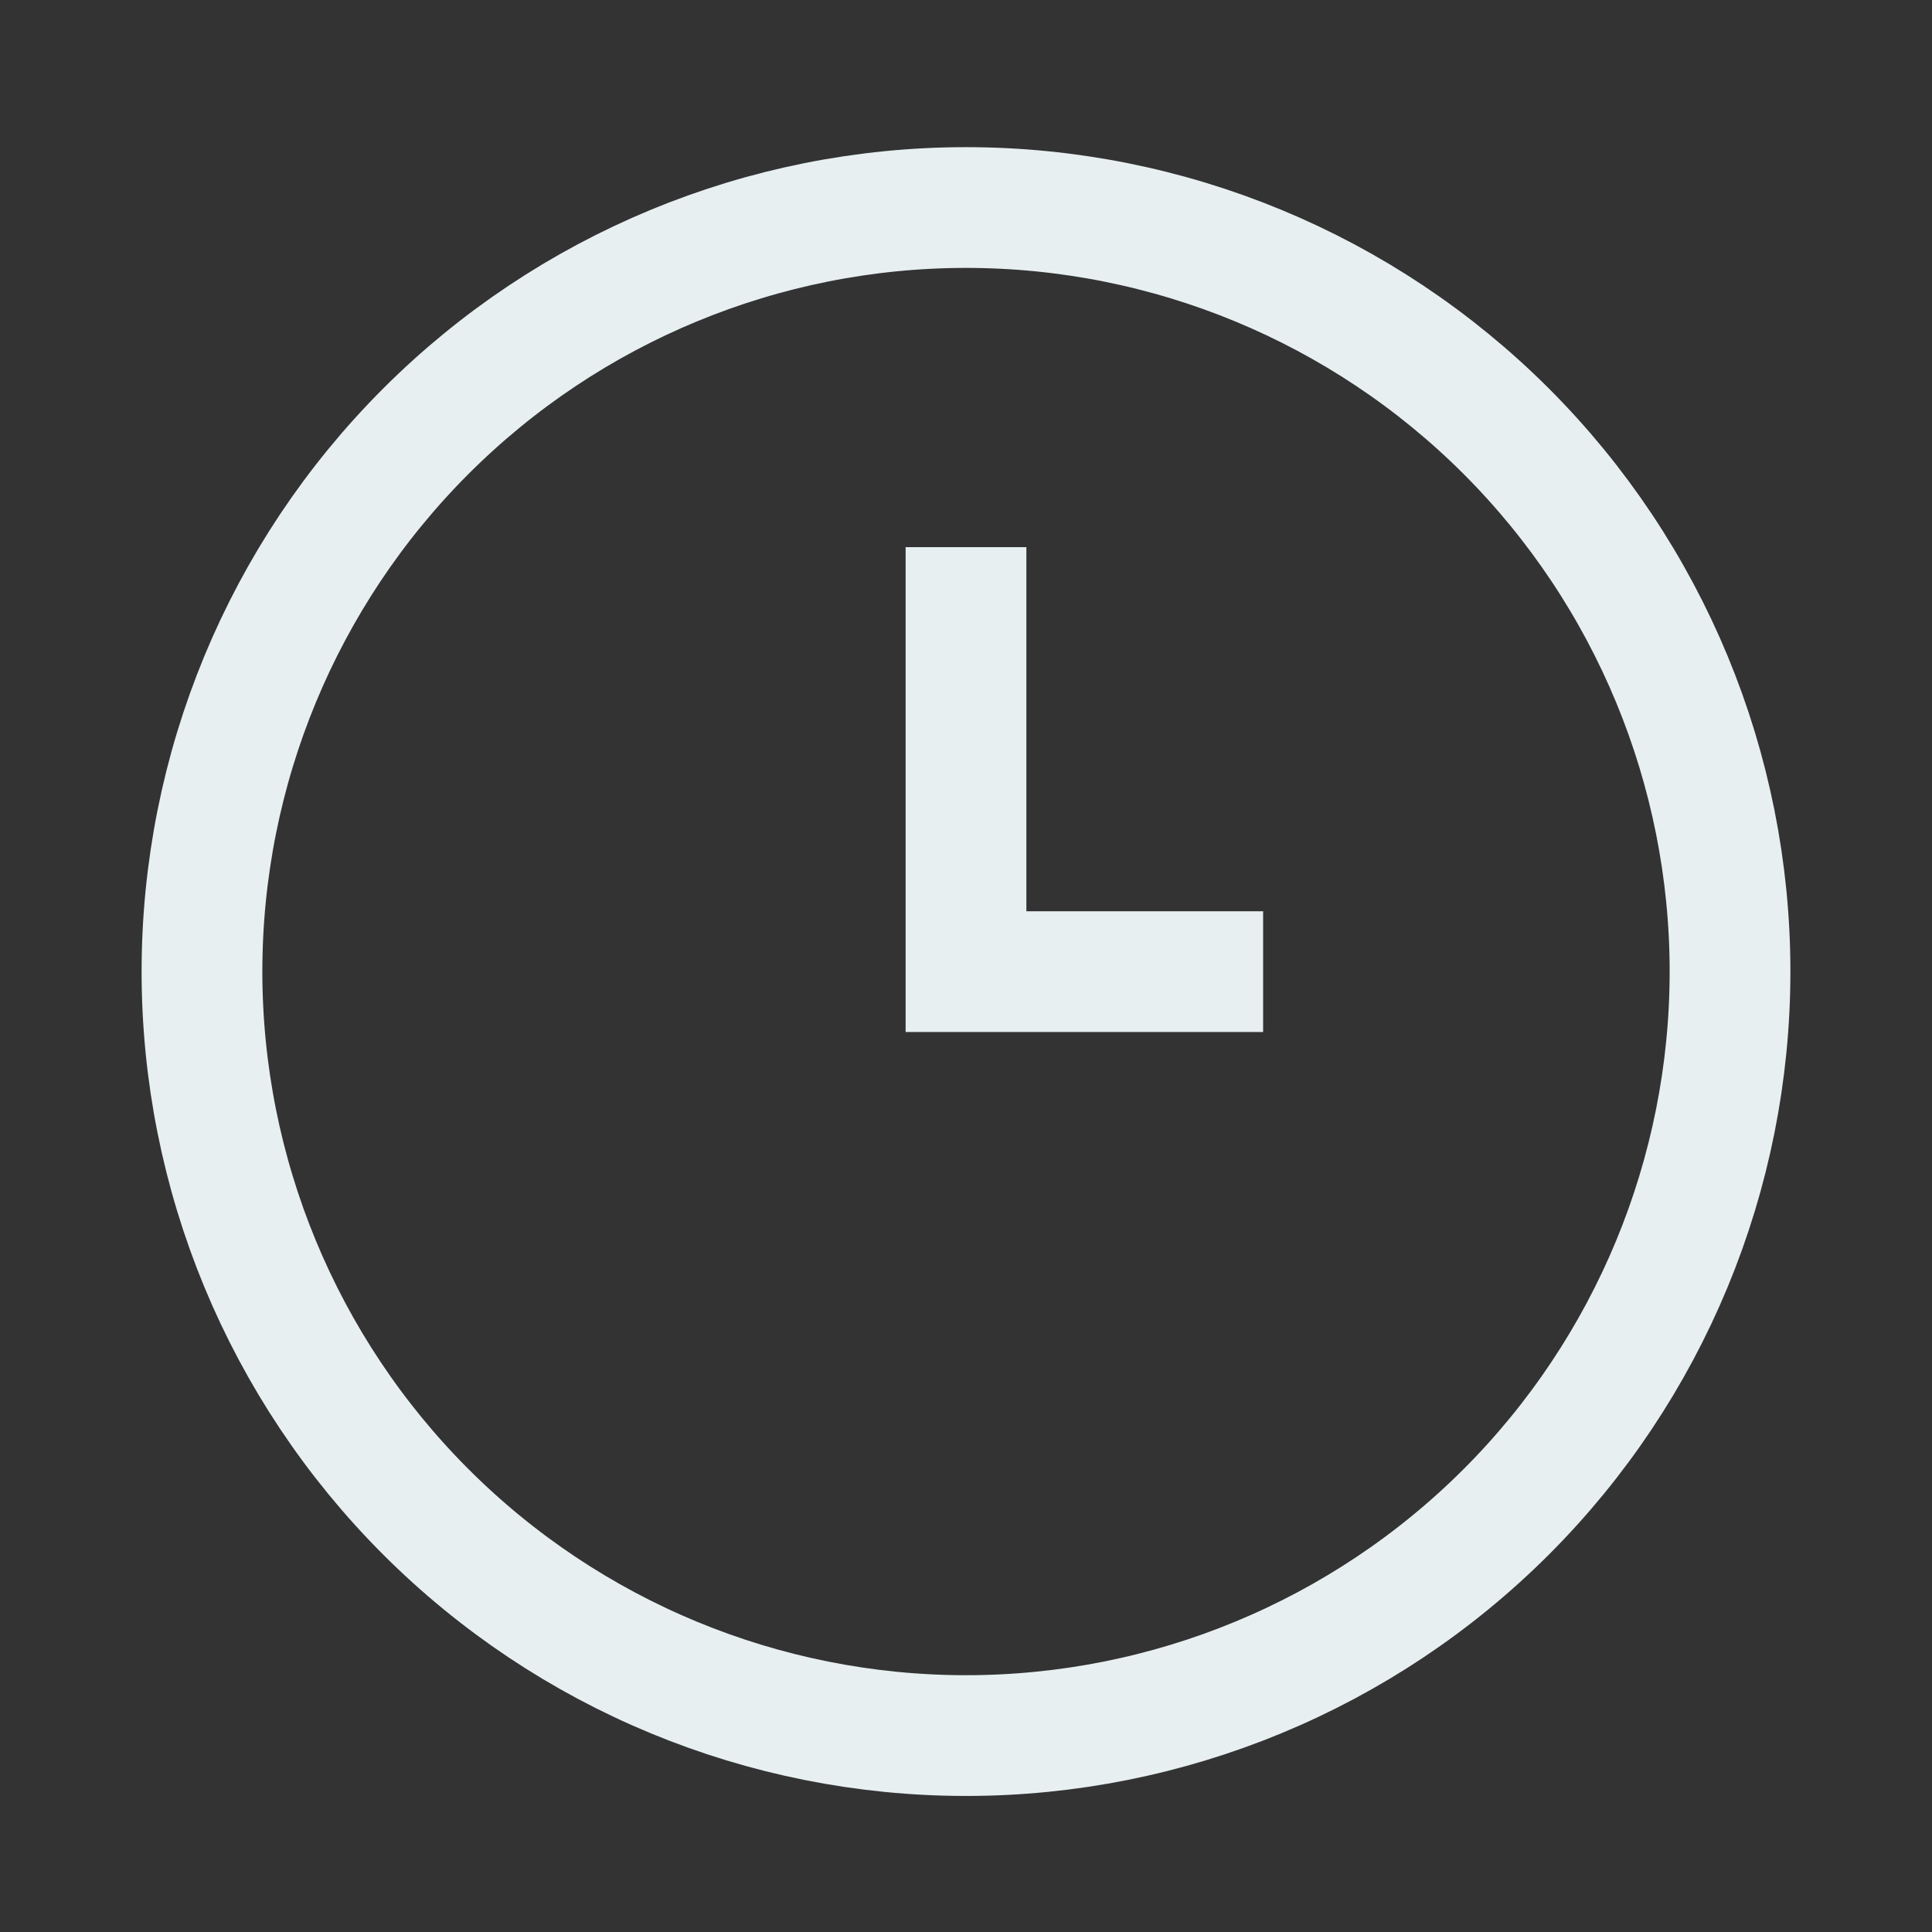
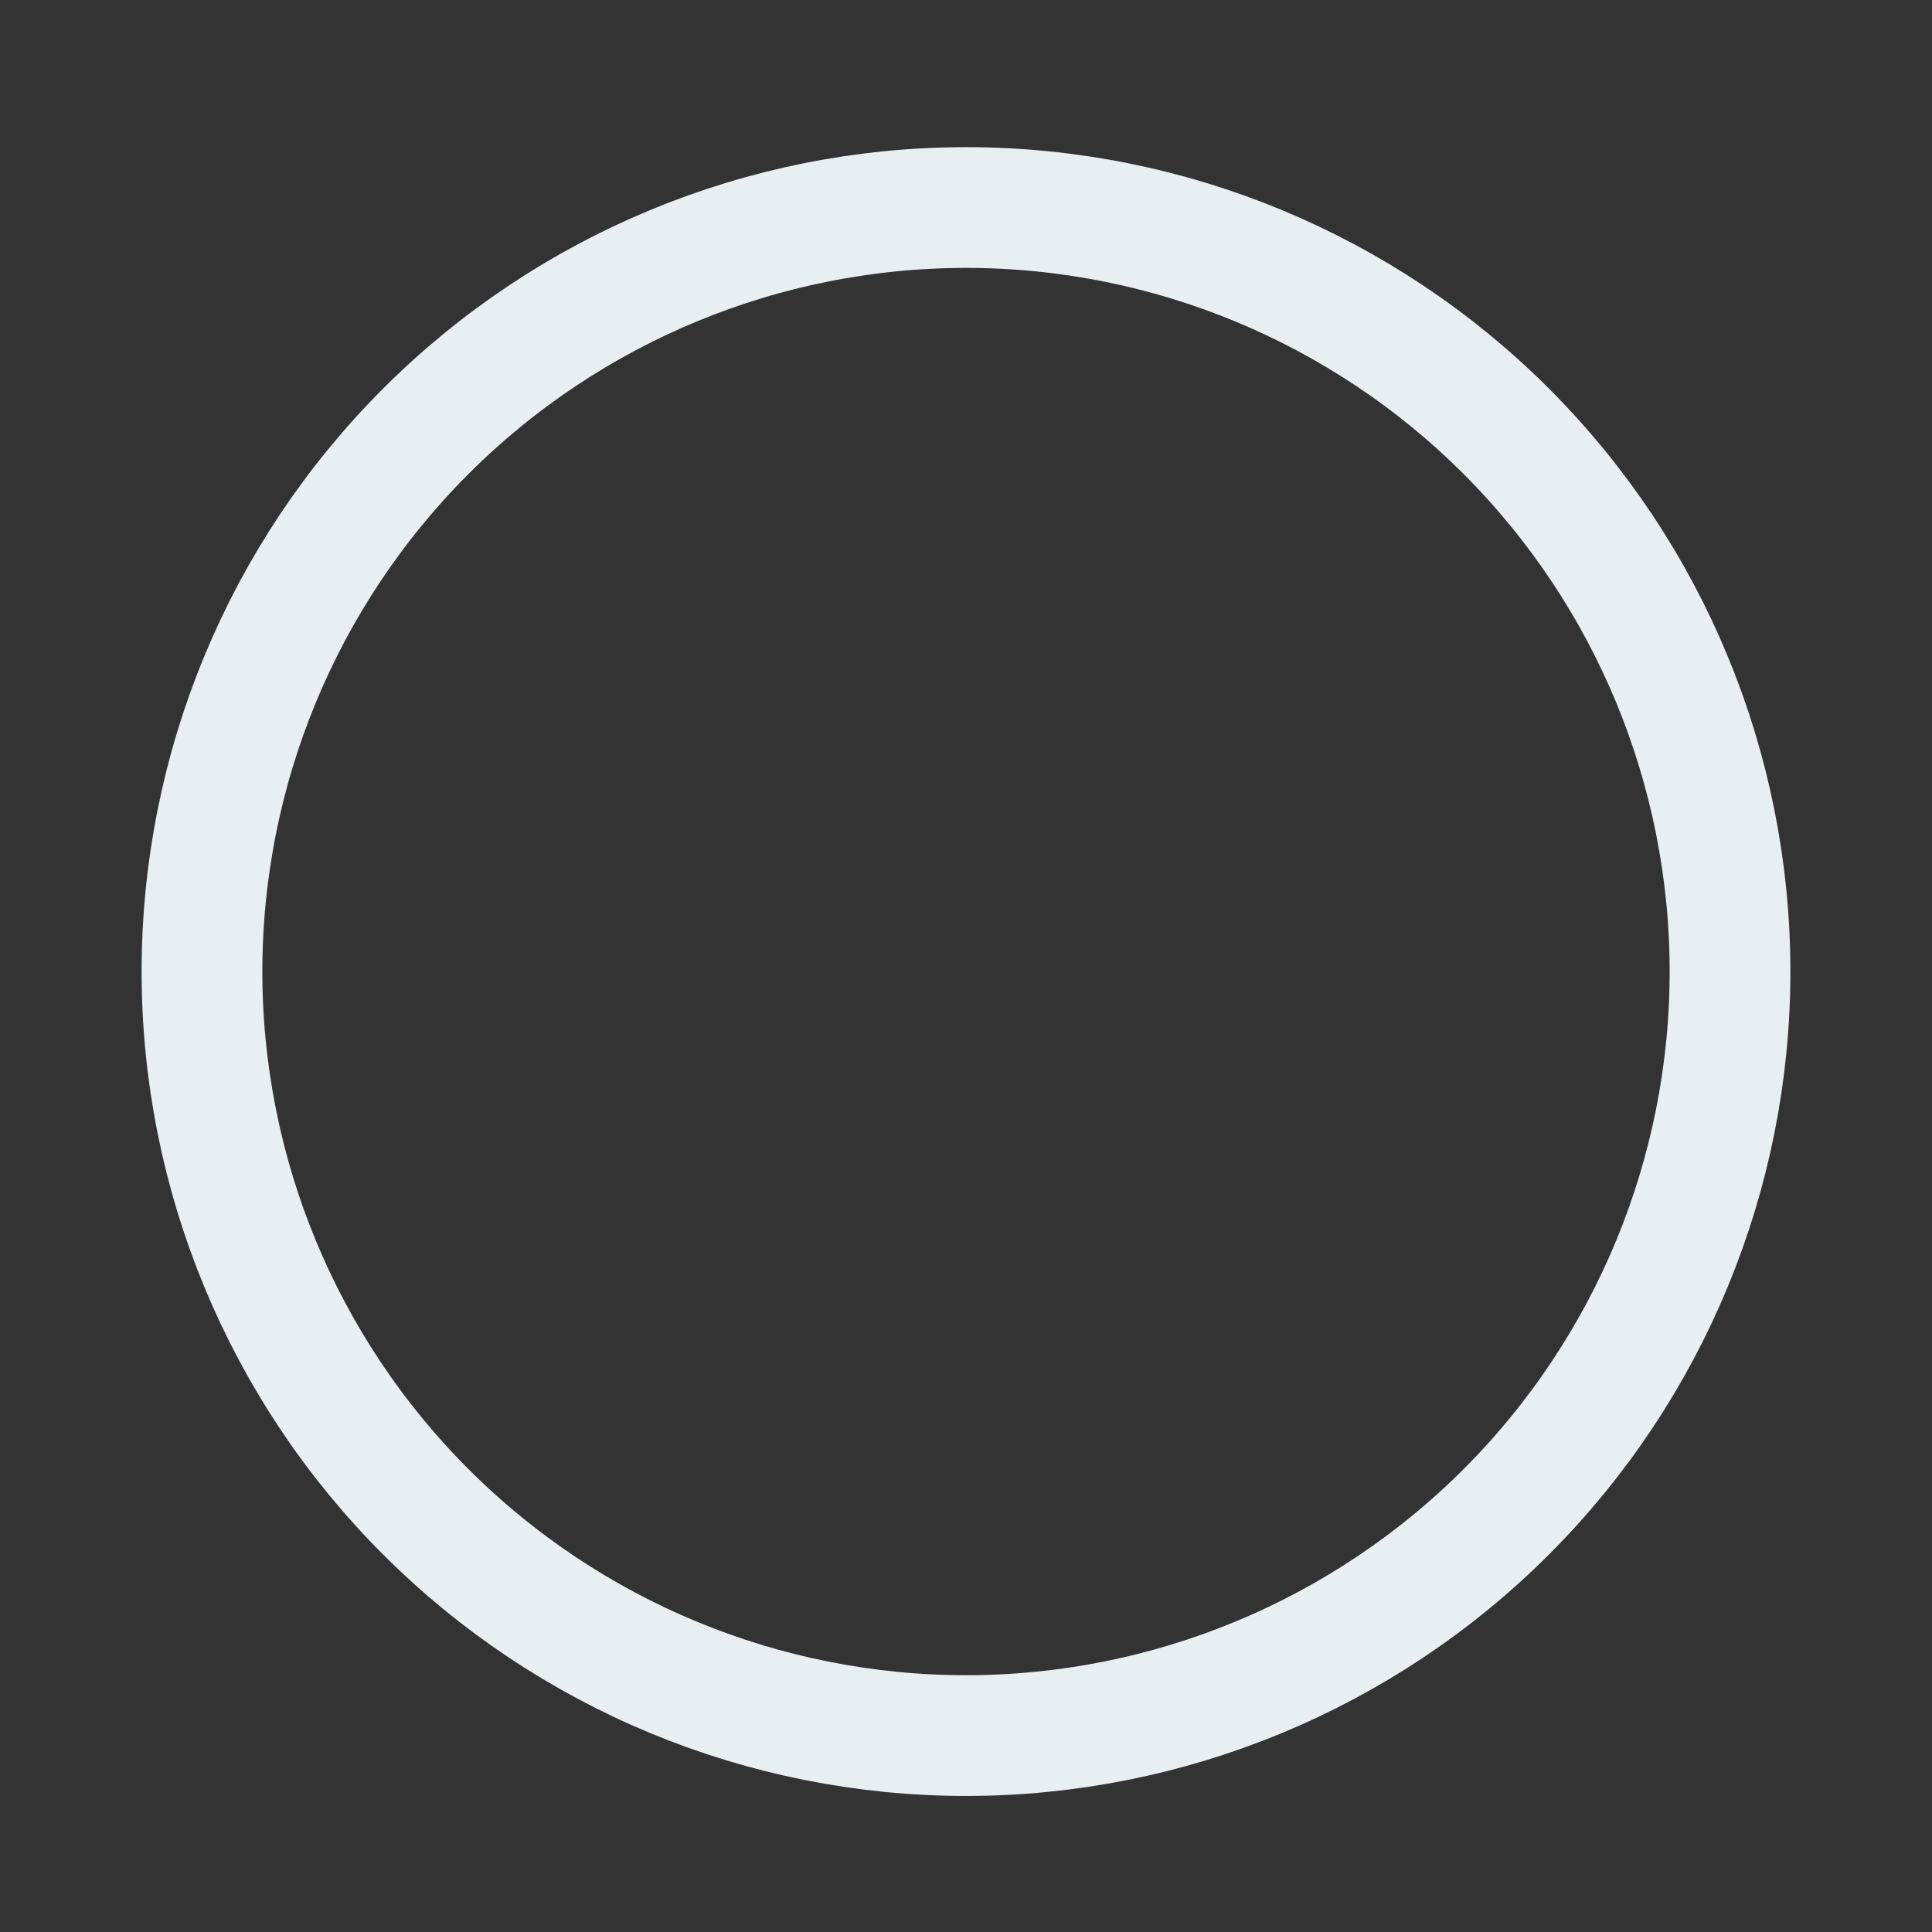
<svg xmlns="http://www.w3.org/2000/svg" width="24" height="24" viewBox="0 0 24 24" fill="none">
  <rect x="0" y="0" width="24" height="24" fill="#333333" stroke="none" />
  <g id="Frame">
    <g id="stopwatch--notification-alert-bell-wake-clock-alarm">
      <path id="Ellipse 618" d="M2.509 12.069C2.509 14.586 3.509 17 5.289 18.78C7.069 20.56 9.483 21.56 12 21.56C14.518 21.56 16.932 20.56 18.712 18.78C20.491 17 21.491 14.586 21.491 12.069C21.491 9.552 20.491 7.138 18.712 5.358C16.932 3.578 14.518 2.578 12 2.578C9.483 2.578 7.069 3.578 5.289 5.358C3.509 7.138 2.509 9.552 2.509 12.069Z" stroke="#E7EFF1" stroke-width="1.5" />
-       <path id="Vector 2023" d="M12 6.797V12.07H15.691" stroke="#E7EFF1" stroke-width="1.5" />
    </g>
  </g>
</svg>